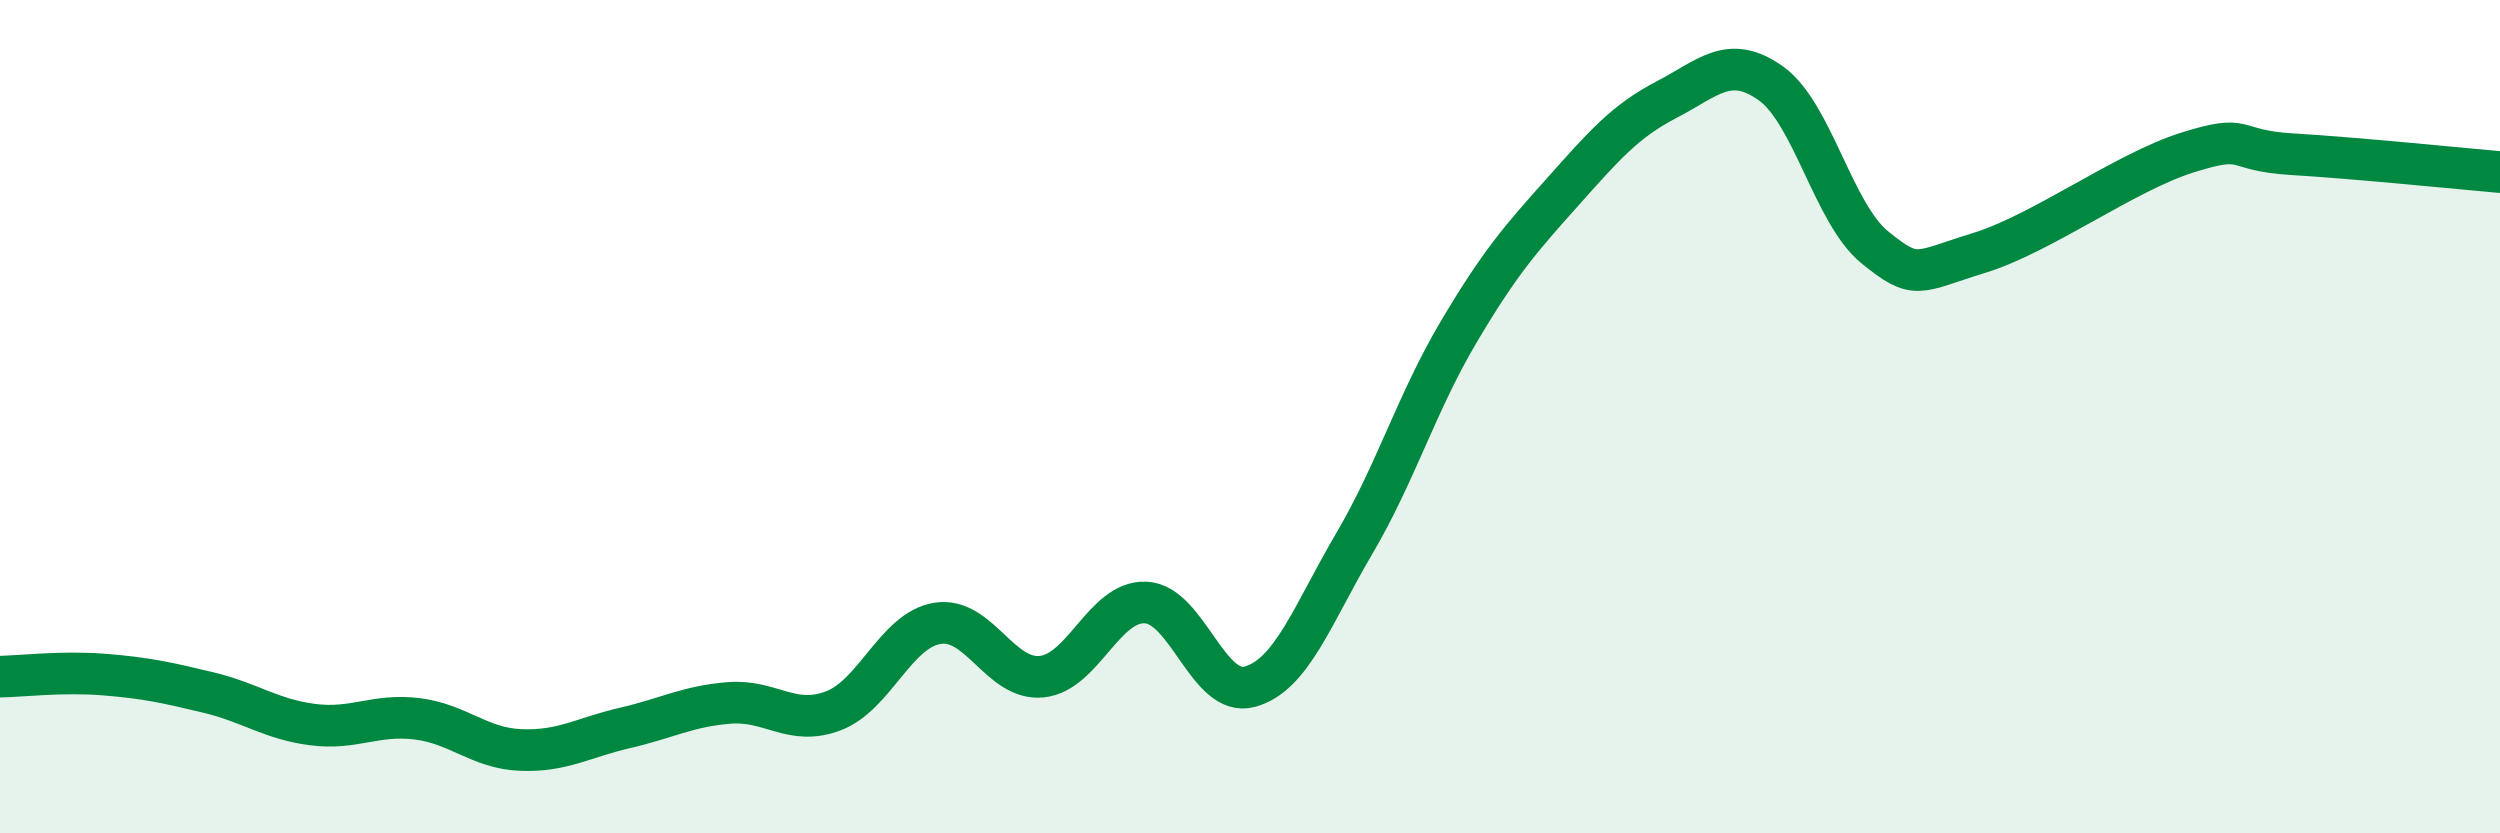
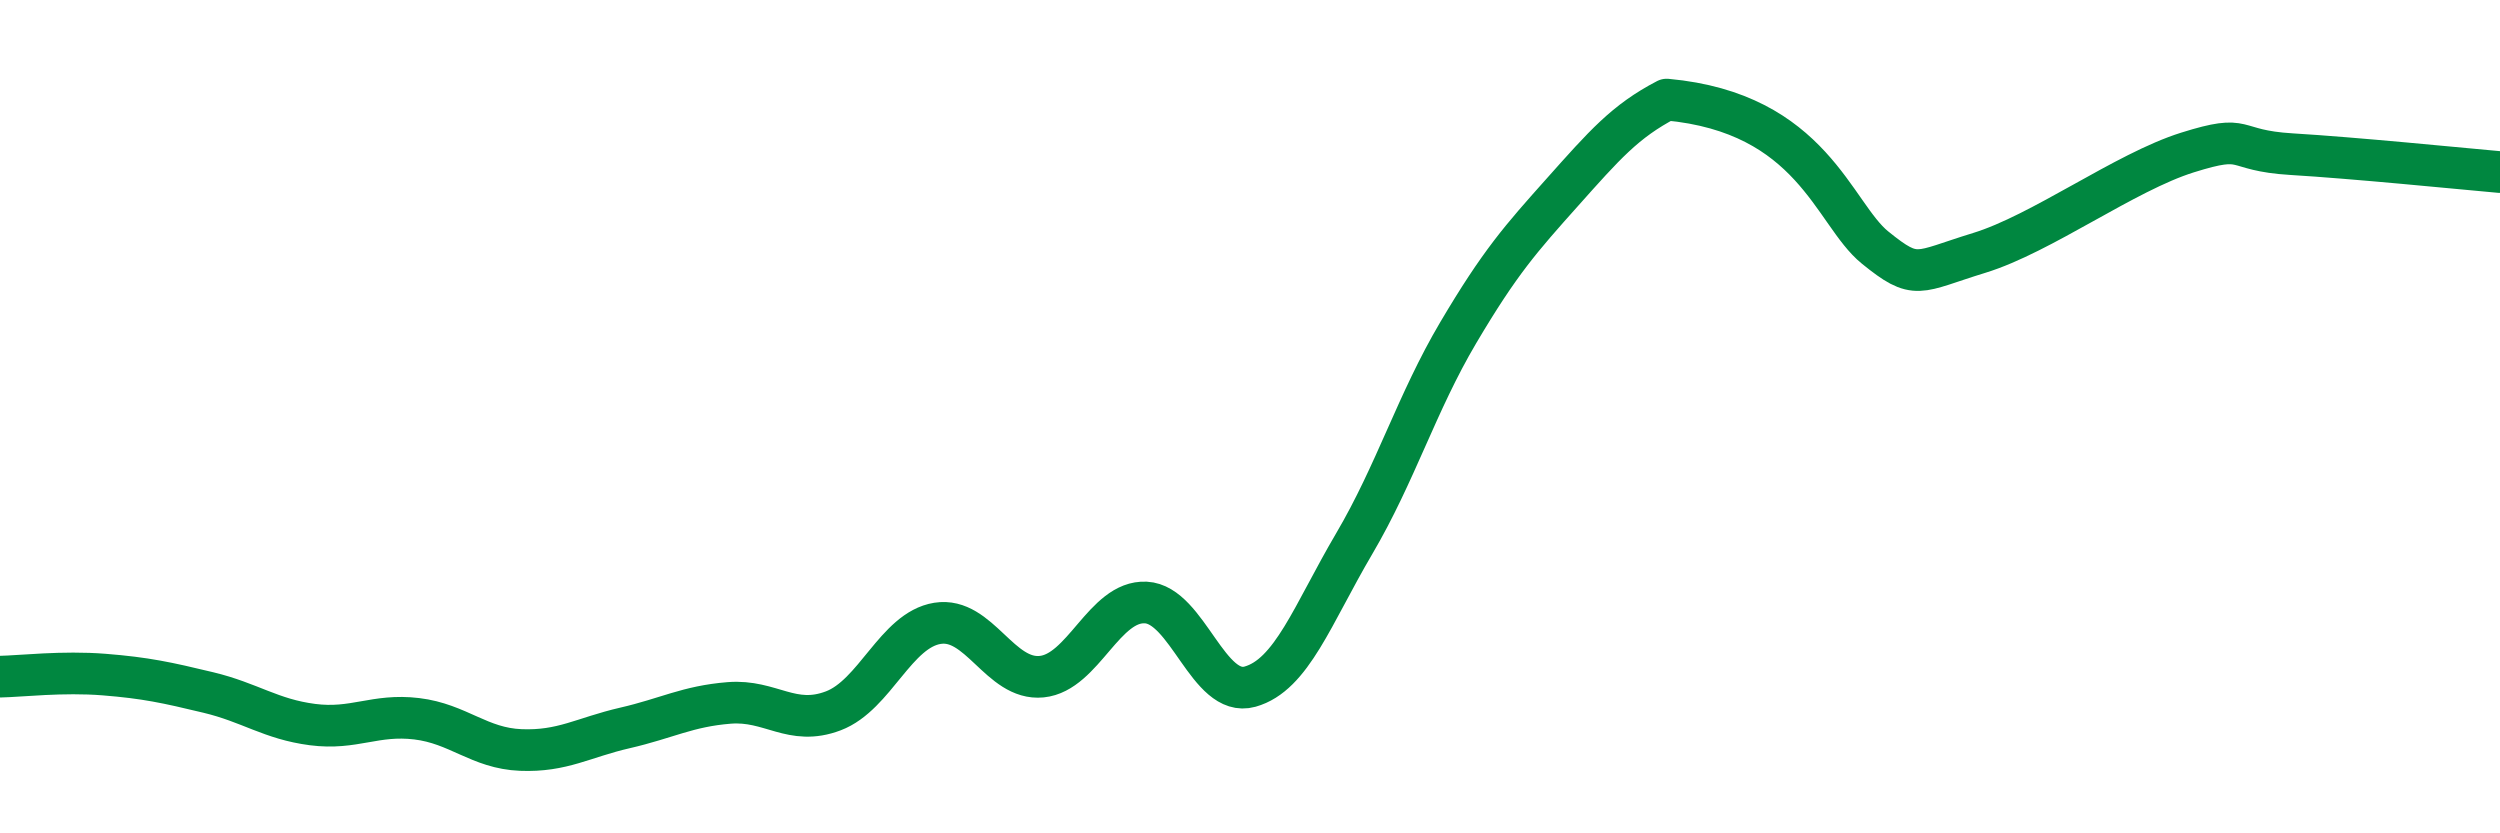
<svg xmlns="http://www.w3.org/2000/svg" width="60" height="20" viewBox="0 0 60 20">
-   <path d="M 0,16.24 C 0.5,16.23 1.5,16.11 2.5,16.19 C 3.5,16.27 4,16.38 5,16.62 C 6,16.86 6.5,17.26 7.5,17.39 C 8.5,17.52 9,17.13 10,17.25 C 11,17.37 11.5,17.96 12.5,18 C 13.5,18.04 14,17.7 15,17.47 C 16,17.24 16.5,16.95 17.5,16.87 C 18.5,16.79 19,17.44 20,17.06 C 21,16.68 21.5,15.12 22.5,14.96 C 23.5,14.8 24,16.34 25,16.24 C 26,16.14 26.5,14.41 27.5,14.46 C 28.5,14.51 29,16.76 30,16.48 C 31,16.2 31.5,14.75 32.5,13.05 C 33.5,11.35 34,9.67 35,7.98 C 36,6.29 36.5,5.73 37.5,4.61 C 38.5,3.49 39,2.91 40,2.39 C 41,1.87 41.5,1.29 42.5,2 C 43.5,2.71 44,5.13 45,5.94 C 46,6.75 46,6.53 47.5,6.07 C 49,5.61 51,4.13 52.5,3.66 C 54,3.19 53.5,3.61 55,3.7 C 56.5,3.79 59,4.04 60,4.13L60 20L0 20Z" fill="#008740" opacity="0.1" stroke-linecap="round" stroke-linejoin="round" />
-   <path d="M 0,16.24 C 0.5,16.23 1.5,16.11 2.5,16.19 C 3.5,16.27 4,16.38 5,16.62 C 6,16.86 6.5,17.26 7.5,17.39 C 8.5,17.52 9,17.13 10,17.25 C 11,17.37 11.5,17.96 12.5,18 C 13.5,18.04 14,17.7 15,17.47 C 16,17.24 16.5,16.95 17.5,16.87 C 18.5,16.79 19,17.44 20,17.06 C 21,16.68 21.5,15.12 22.5,14.96 C 23.5,14.8 24,16.34 25,16.24 C 26,16.14 26.5,14.41 27.5,14.46 C 28.5,14.51 29,16.76 30,16.48 C 31,16.2 31.5,14.75 32.5,13.05 C 33.5,11.35 34,9.67 35,7.98 C 36,6.29 36.5,5.73 37.5,4.61 C 38.5,3.49 39,2.91 40,2.39 C 41,1.87 41.5,1.29 42.5,2 C 43.5,2.71 44,5.13 45,5.94 C 46,6.75 46,6.53 47.5,6.07 C 49,5.61 51,4.13 52.5,3.66 C 54,3.19 53.5,3.61 55,3.7 C 56.5,3.79 59,4.04 60,4.13" stroke="#008740" stroke-width="1" fill="none" stroke-linecap="round" stroke-linejoin="round" />
+   <path d="M 0,16.24 C 0.5,16.23 1.5,16.11 2.5,16.19 C 3.5,16.27 4,16.38 5,16.62 C 6,16.86 6.5,17.26 7.5,17.39 C 8.5,17.52 9,17.13 10,17.25 C 11,17.37 11.5,17.96 12.5,18 C 13.5,18.04 14,17.7 15,17.47 C 16,17.24 16.5,16.95 17.5,16.87 C 18.5,16.79 19,17.44 20,17.06 C 21,16.68 21.5,15.12 22.5,14.96 C 23.5,14.8 24,16.34 25,16.24 C 26,16.14 26.5,14.41 27.5,14.46 C 28.5,14.51 29,16.76 30,16.48 C 31,16.2 31.5,14.75 32.5,13.05 C 33.5,11.35 34,9.67 35,7.98 C 36,6.29 36.5,5.73 37.5,4.61 C 38.5,3.49 39,2.91 40,2.39 C 43.5,2.71 44,5.13 45,5.94 C 46,6.75 46,6.53 47.5,6.07 C 49,5.61 51,4.13 52.5,3.66 C 54,3.19 53.5,3.61 55,3.7 C 56.5,3.79 59,4.04 60,4.13" stroke="#008740" stroke-width="1" fill="none" stroke-linecap="round" stroke-linejoin="round" />
</svg>